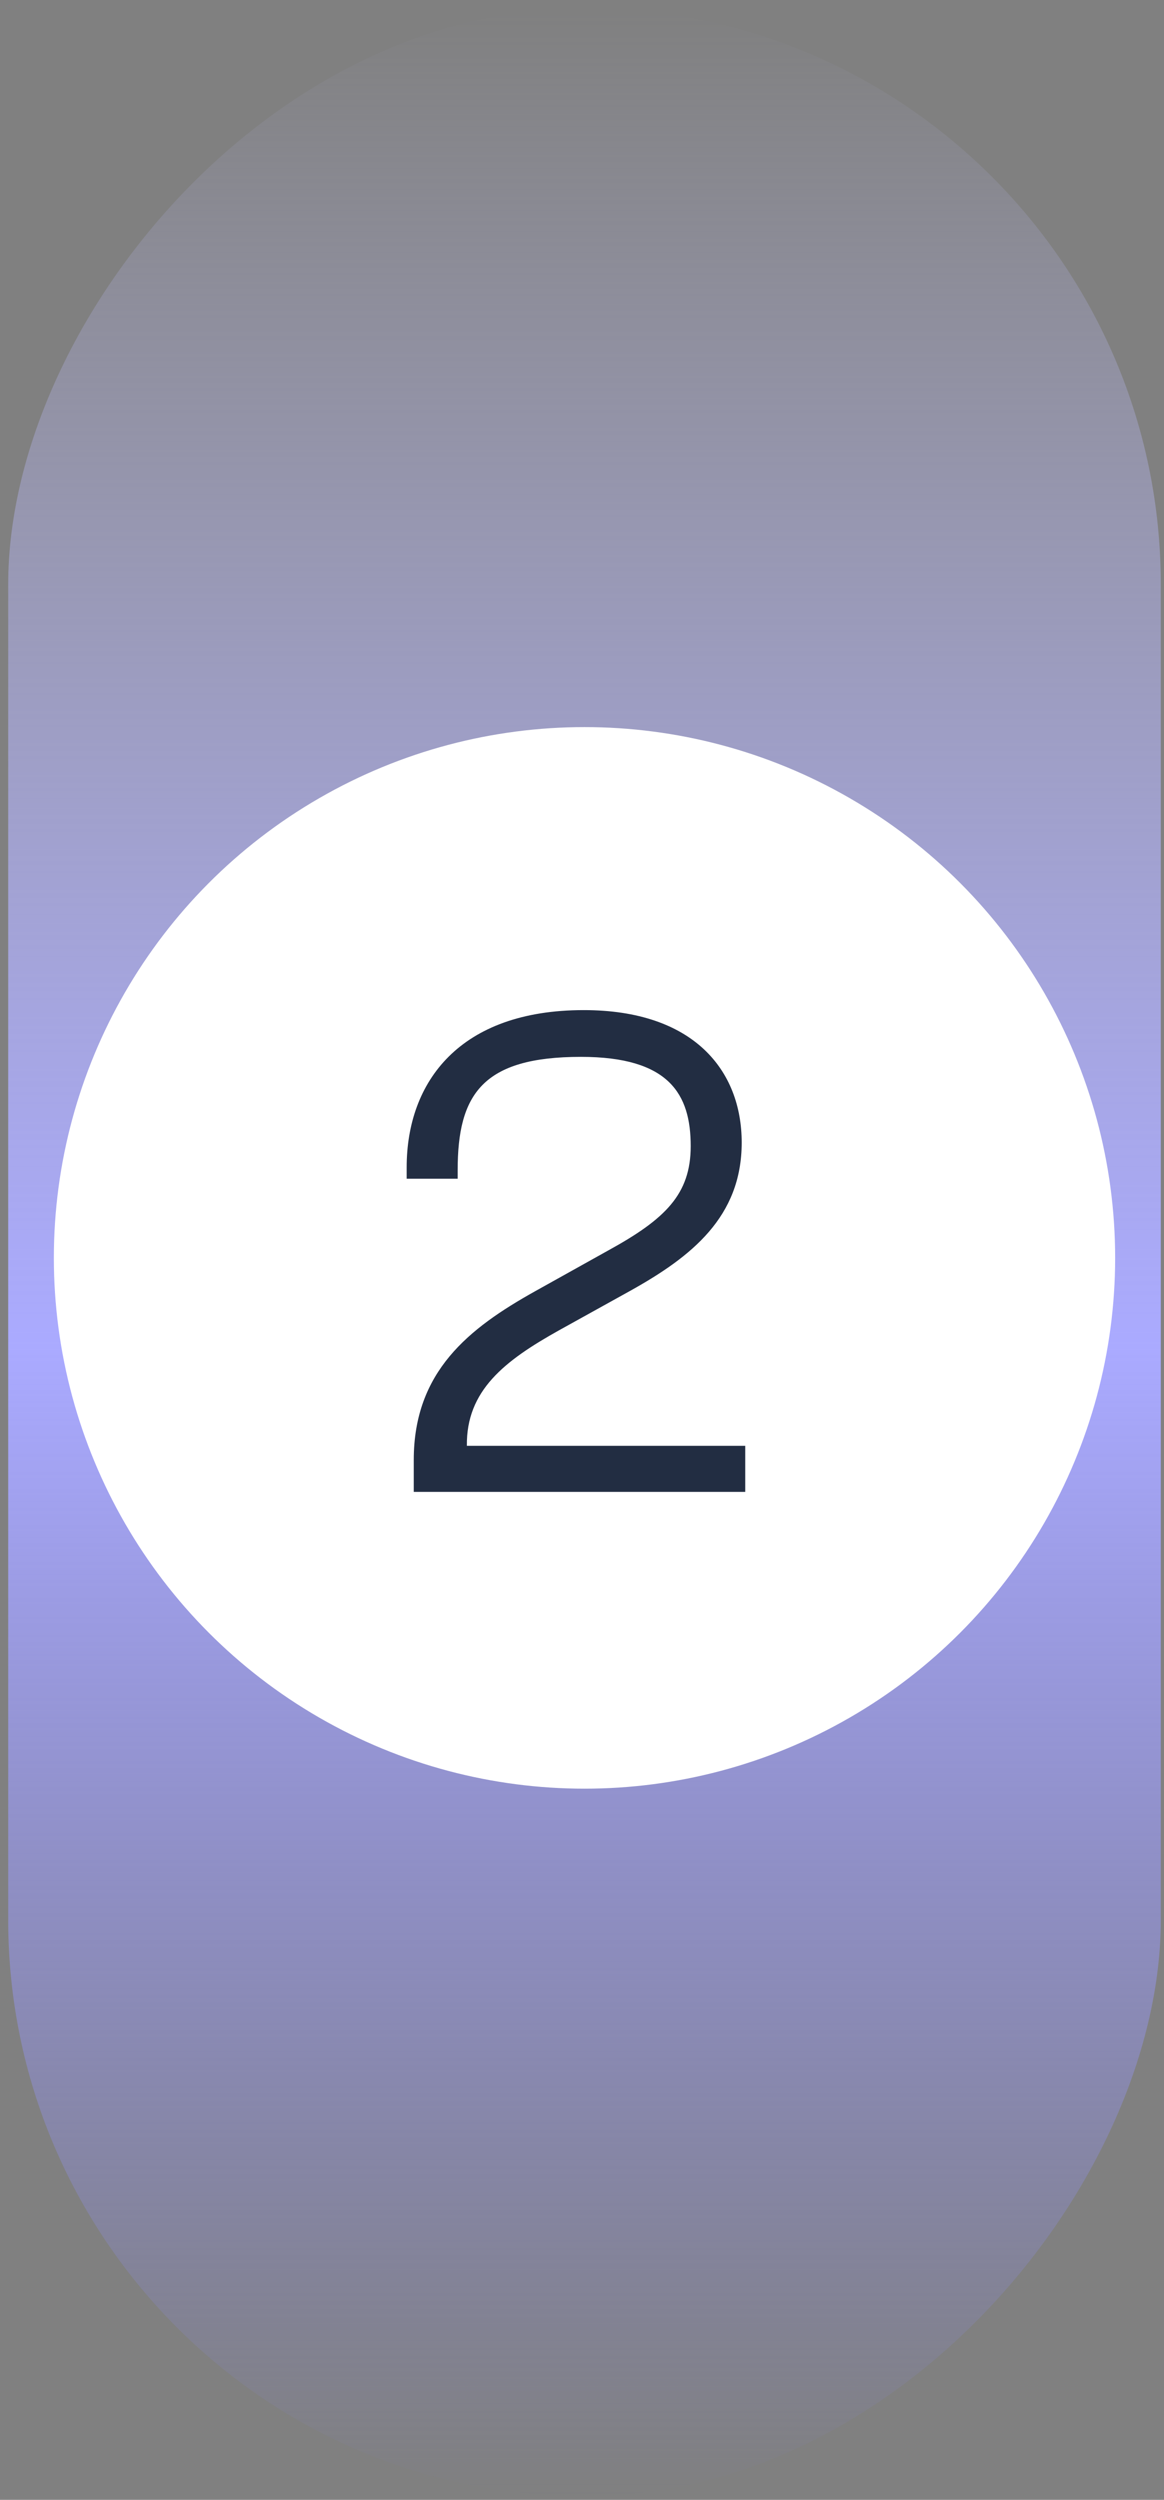
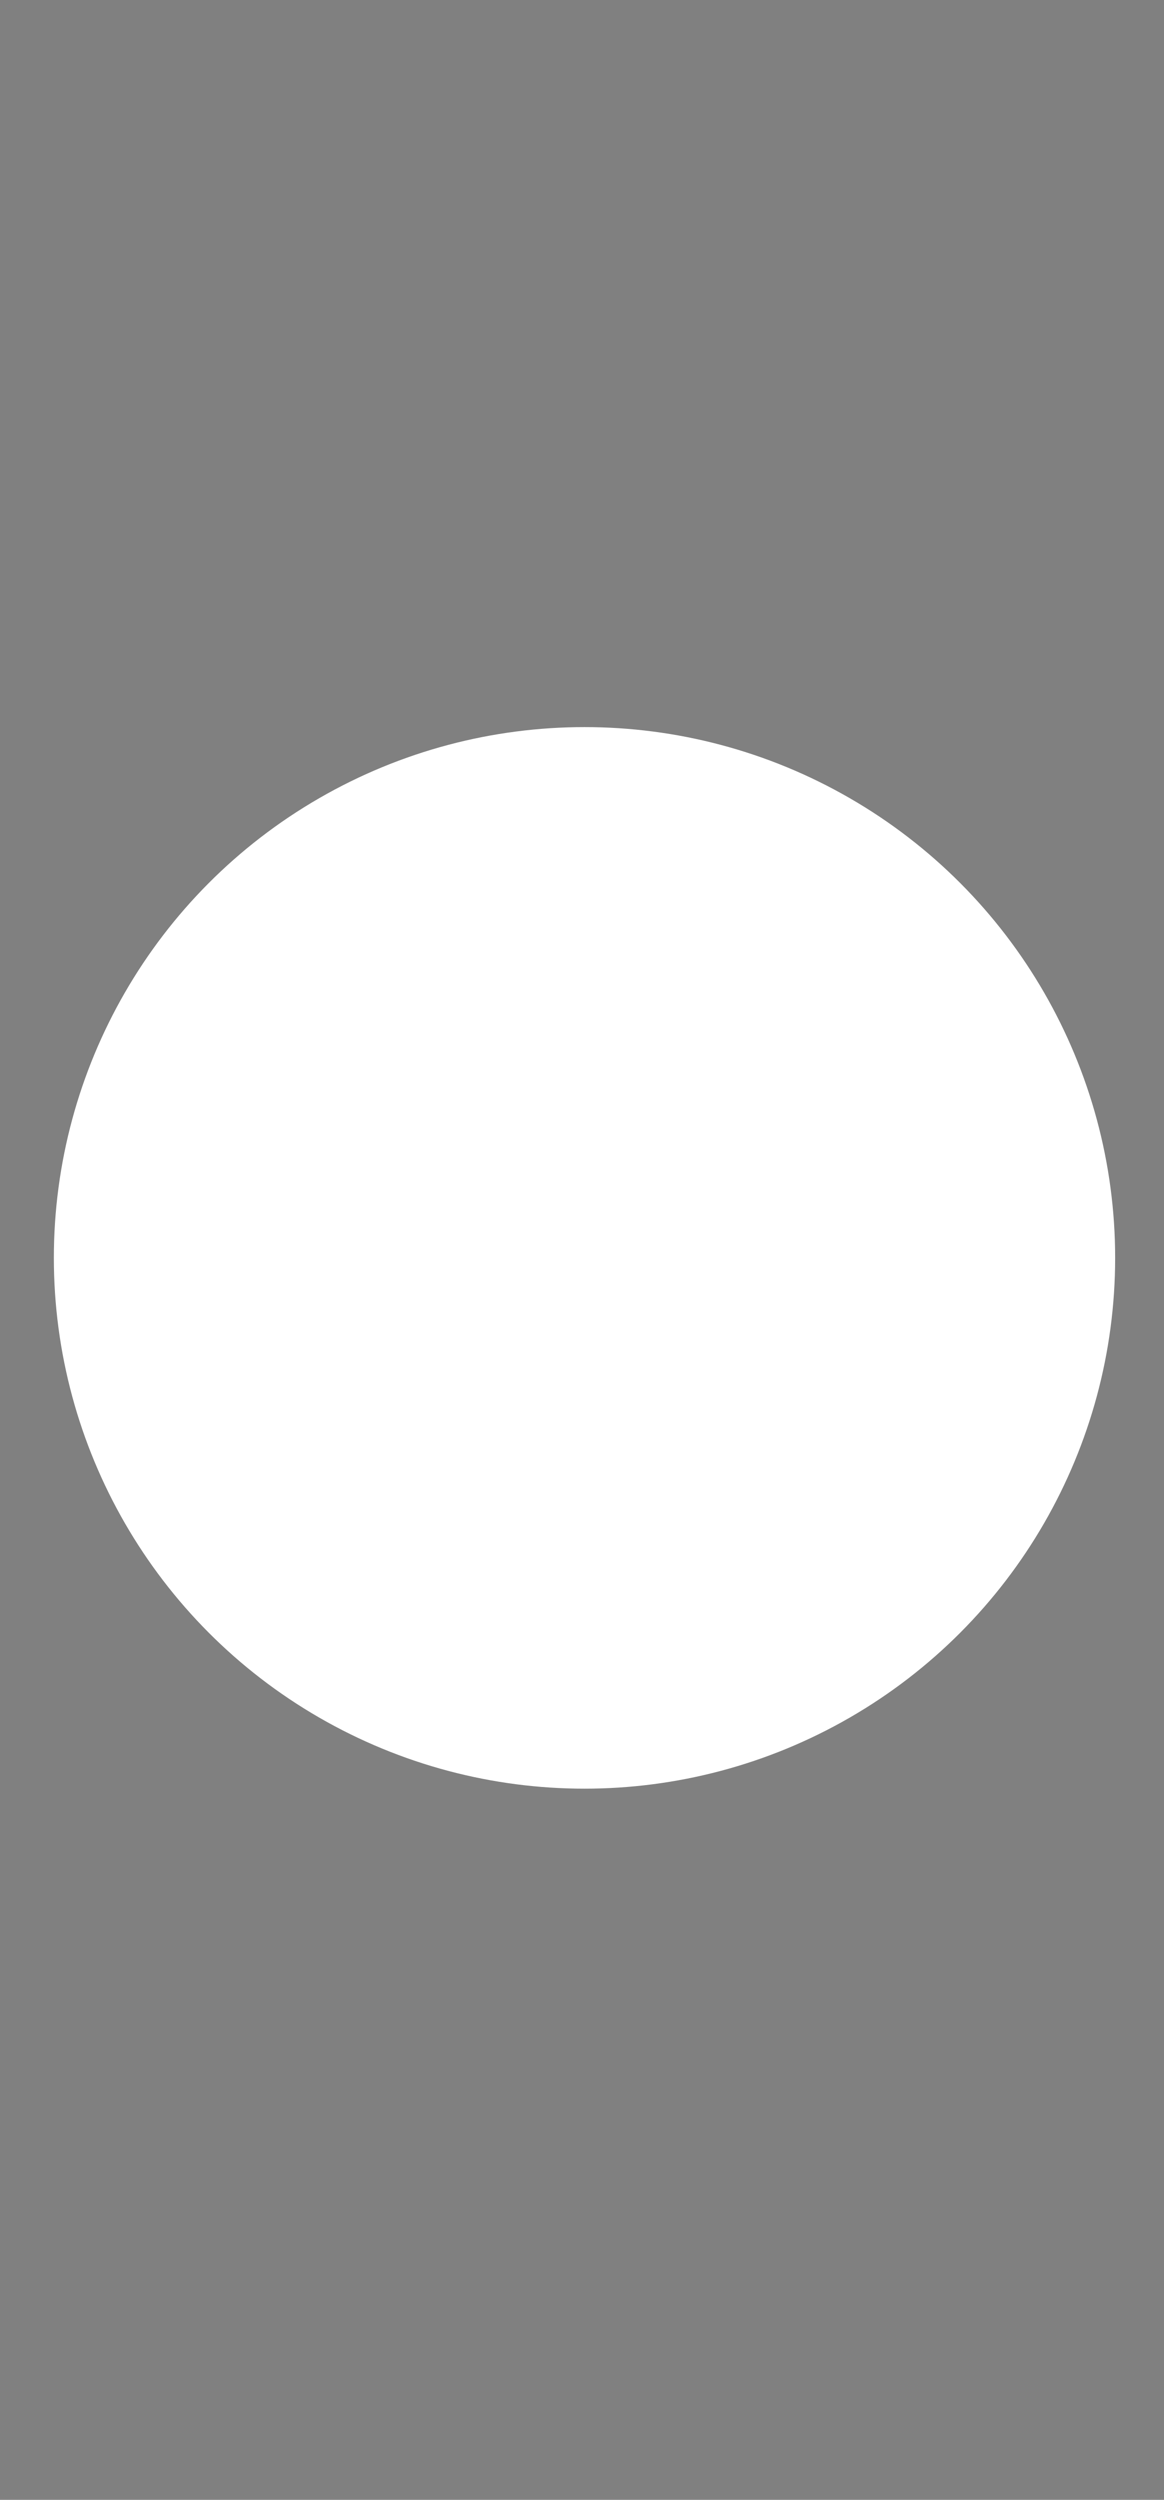
<svg xmlns="http://www.w3.org/2000/svg" width="102" height="219" viewBox="0 0 102 219" fill="none">
  <rect x="0" y="0" width="102" height="219" fill="#808080" stroke="none" />
-   <rect width="101" height="218" rx="50.5" transform="matrix(1 0 0 -1 0.719 218.698)" fill="url(#paint0_linear_9413_10151)" />
  <circle cx="51.219" cy="110.198" r="46.5" fill="white" />
-   <path d="M65.305 130.698H36.257V127.905C36.257 120.146 41.098 116.36 46.87 113.132L53.326 109.532C58.291 106.801 60.526 104.629 60.526 100.408C60.526 95.877 58.664 92.587 50.905 92.587C42.277 92.587 40.105 95.877 40.105 102.518V103.263H35.636V102.27C35.636 94.76 40.291 88.491 51.153 88.491C60.774 88.491 64.995 93.767 64.995 100.098C64.995 106.615 60.588 110.091 55.25 113.07L48.981 116.546C44.202 119.215 40.85 121.822 40.912 126.663H65.305V130.698Z" fill="#222D42" />
  <defs>
    <linearGradient id="paint0_linear_9413_10151" x1="50.5" y1="0" x2="50.5" y2="218" gradientUnits="userSpaceOnUse">
      <stop stop-color="#8B8BFF" stop-opacity="0" />
      <stop offset="0.462" stop-color="#AAAAFF" />
      <stop offset="1" stop-color="#C7C7FF" stop-opacity="0" />
    </linearGradient>
  </defs>
</svg>